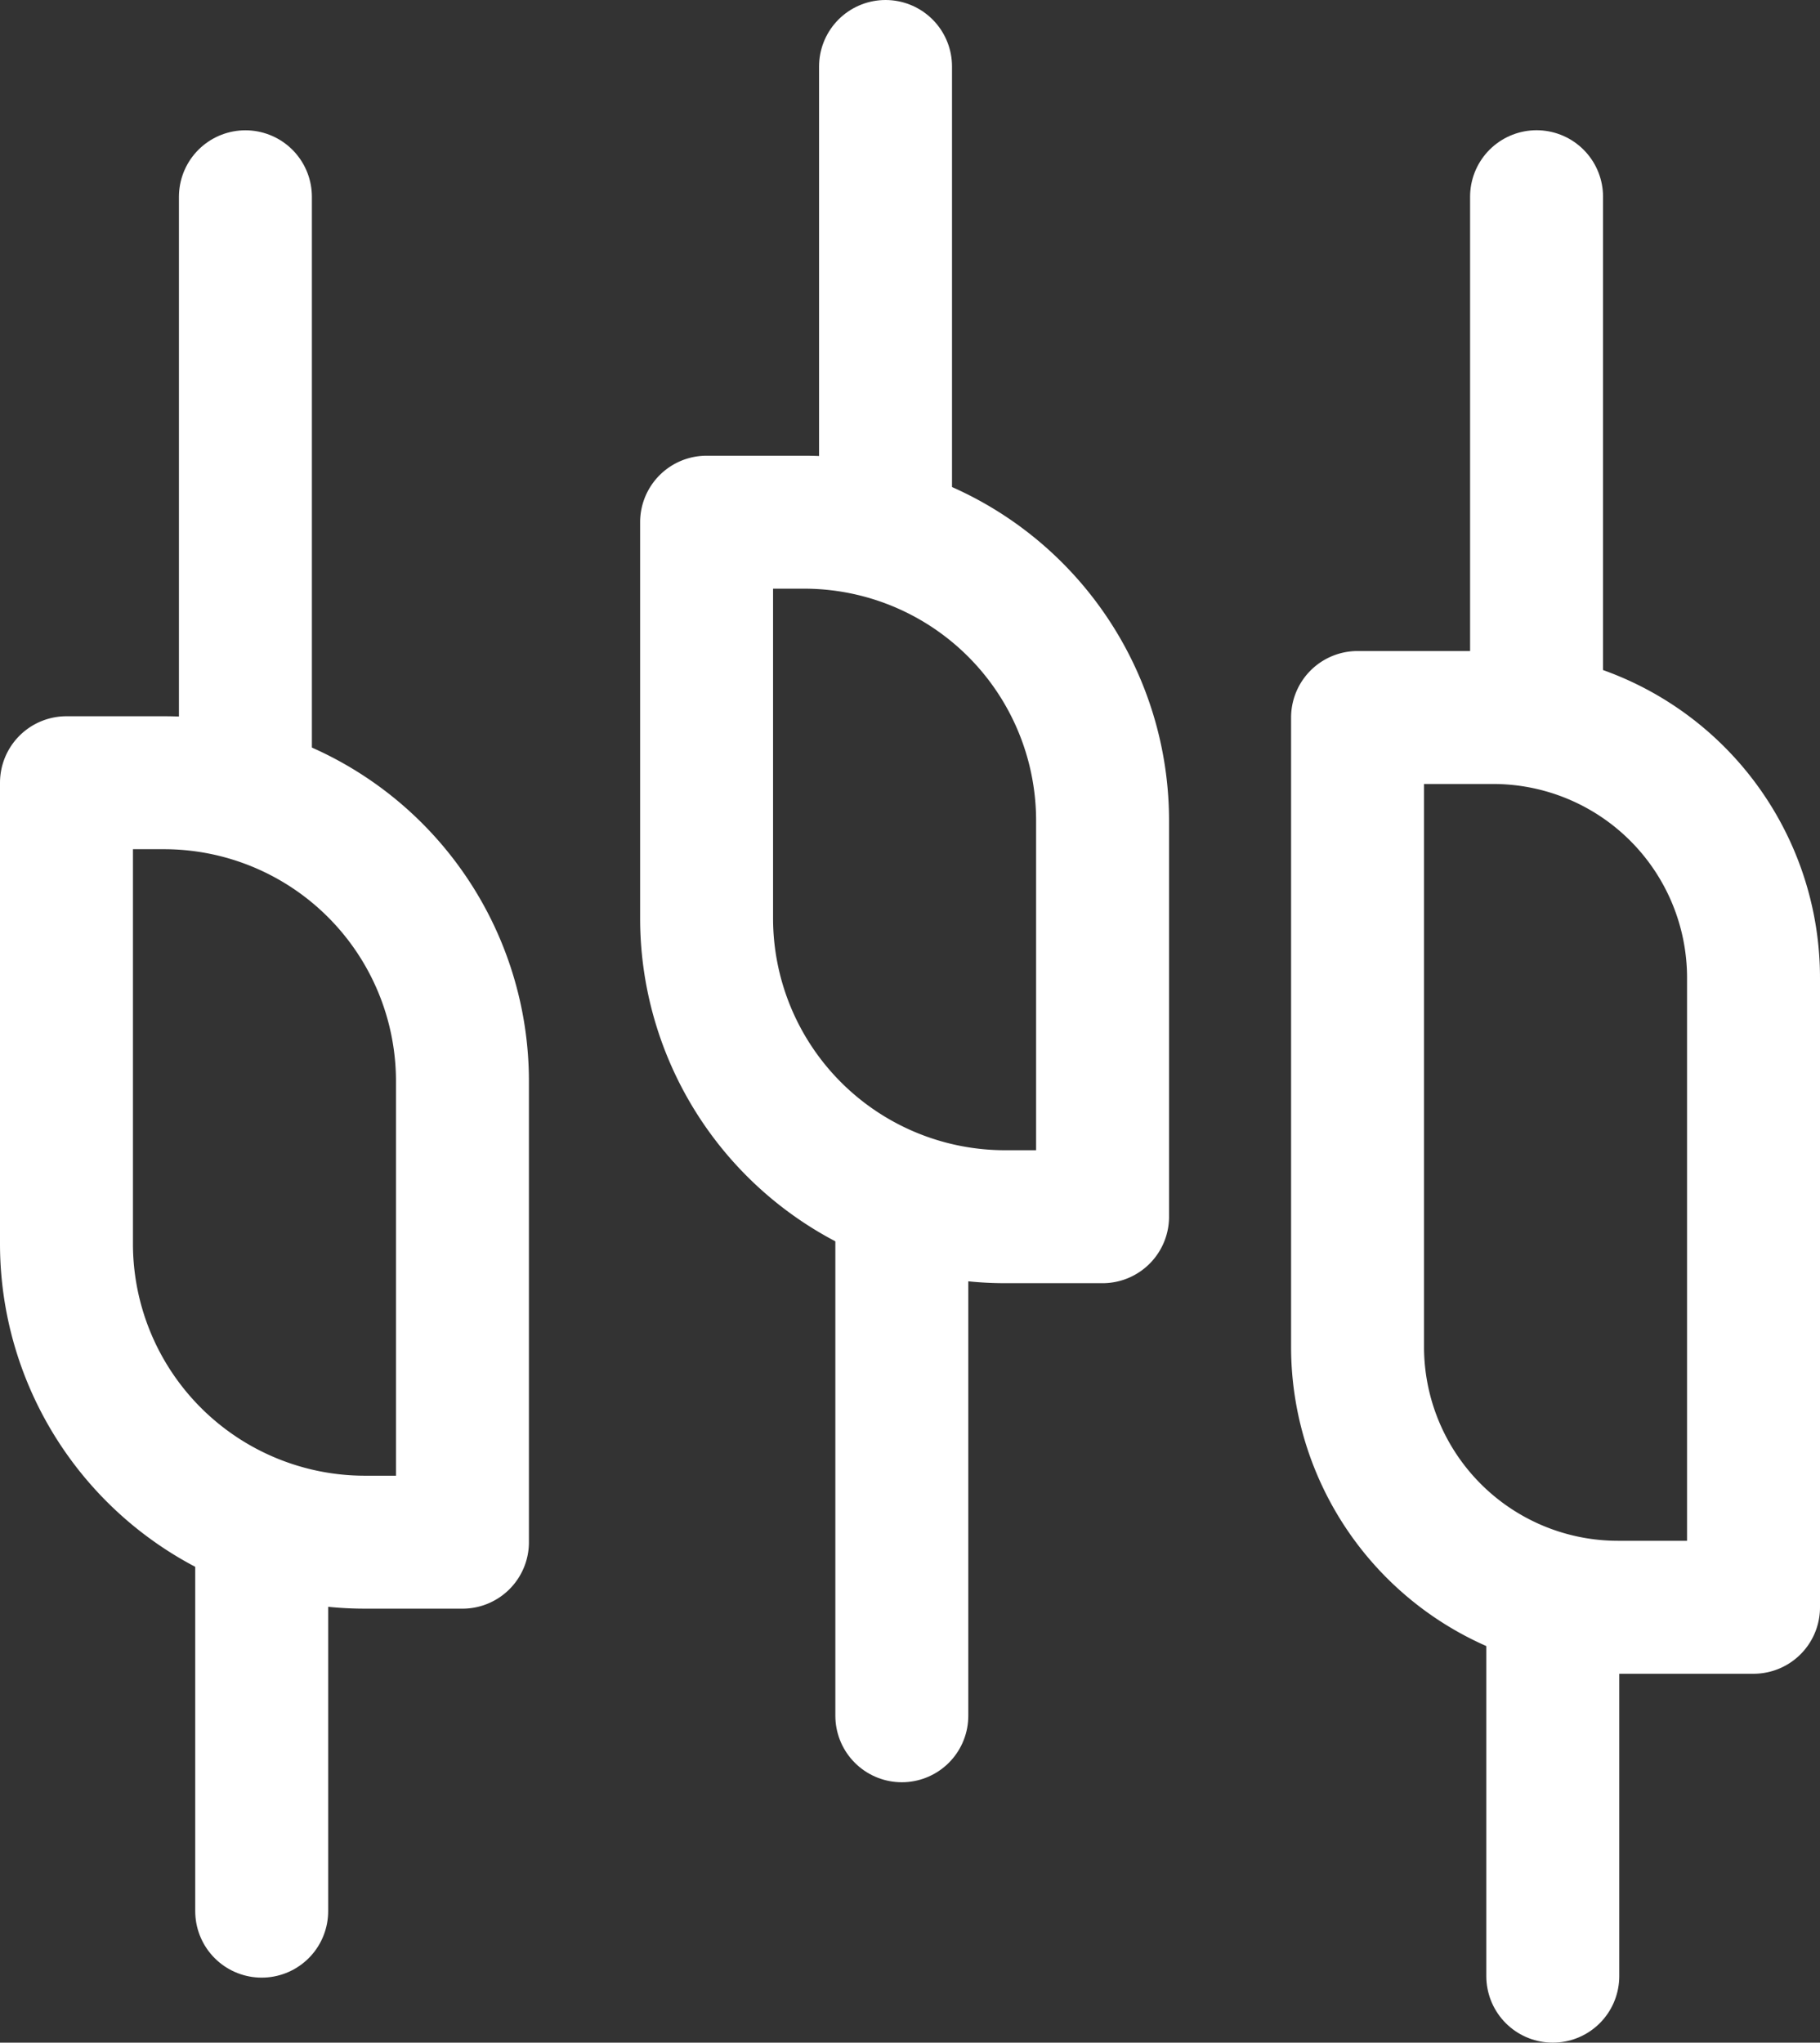
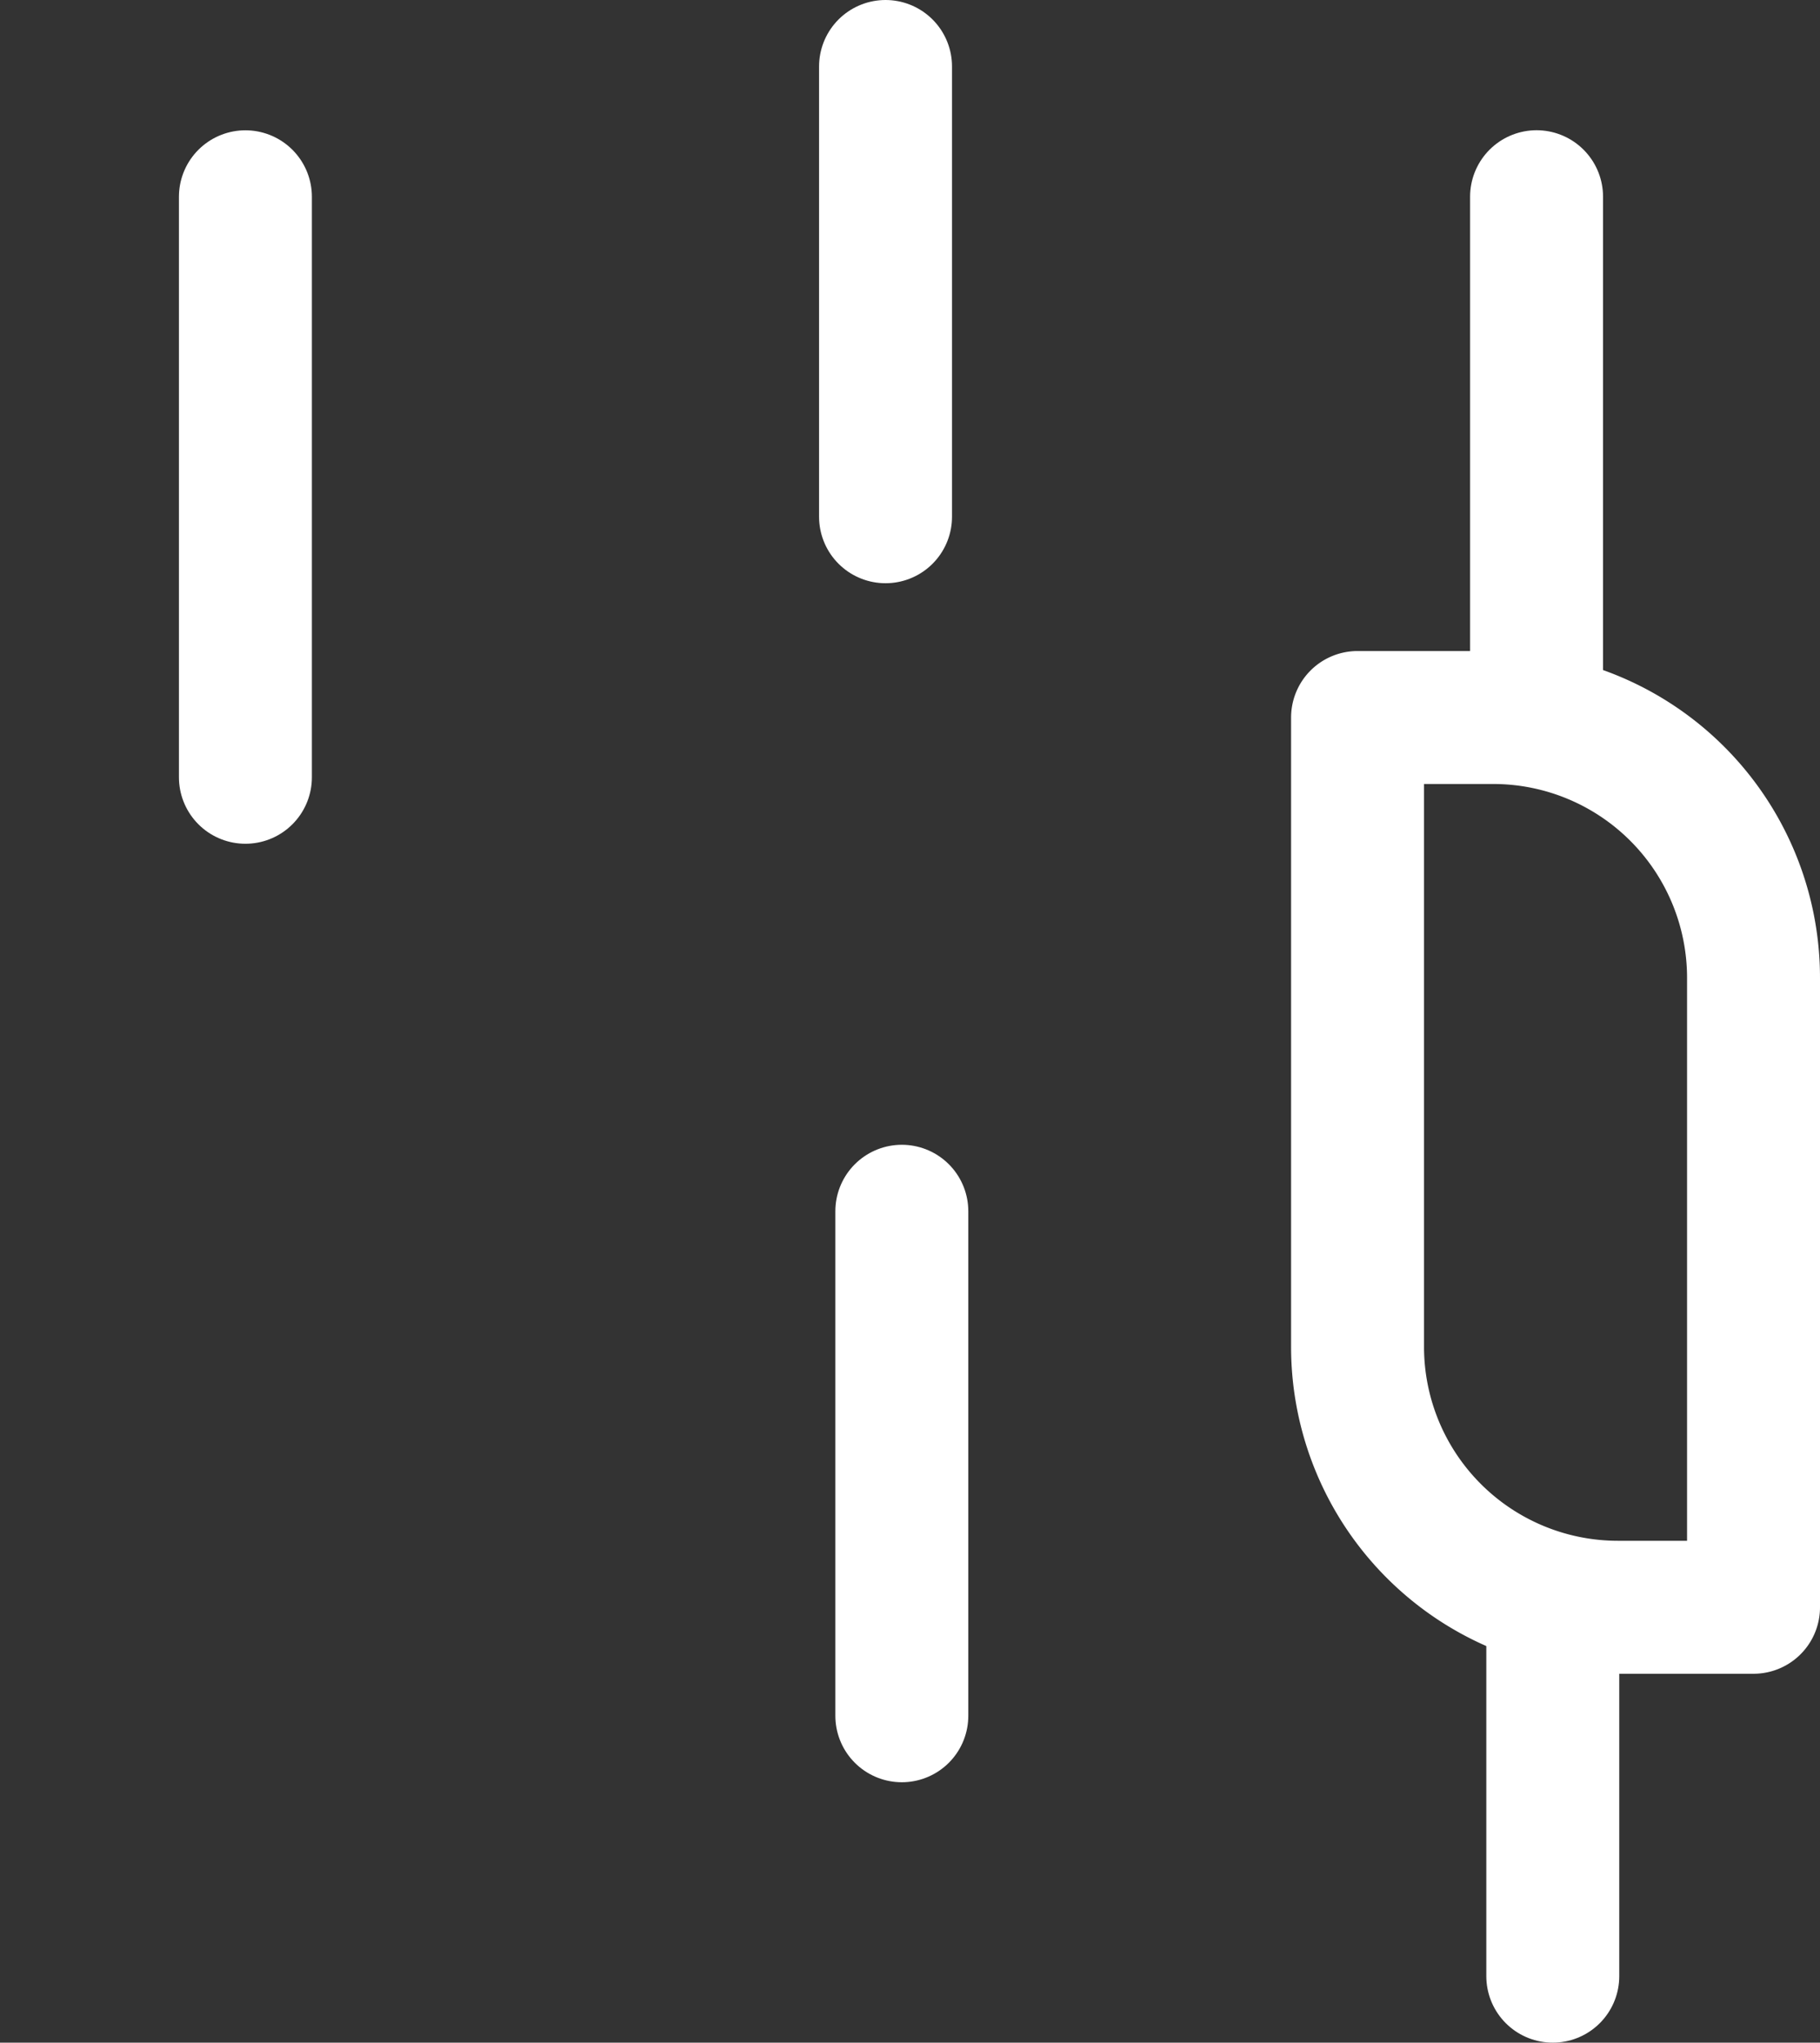
<svg xmlns="http://www.w3.org/2000/svg" width="27.38" height="30.726" viewBox="0 0 27.38 30.726">
  <rect x="0" y="0" width="27.38" height="30.726" fill="#333333" stroke="none" />
  <g id="MT4_indikatorlari" data-name="MT4 indikatorlari" transform="translate(-165.194 -736.5)">
-     <path id="Path_4281" data-name="Path 4281" d="M8.151,21.524H6.683a4.49,4.49,0,0,1-4.489-4.489V10.1H3.662a4.49,4.49,0,0,1,4.489,4.489Z" transform="translate(164 738.174)" fill="none" stroke="#fff" stroke-linecap="round" stroke-linejoin="round" stroke-width="2" />
    <line id="Line_172" data-name="Line 172" y1="8.732" transform="translate(168.886 739.46)" fill="none" stroke="#fff" stroke-linecap="round" stroke-linejoin="round" stroke-width="2" />
-     <line id="Line_173" data-name="Line 173" y2="5.631" transform="translate(169.131 759.617)" fill="none" stroke="#fff" stroke-linecap="round" stroke-linejoin="round" stroke-width="2" />
-     <path id="Path_4282" data-name="Path 4282" d="M16.731,17.055H15.263a4.49,4.49,0,0,1-4.489-4.489V6.608h1.468A4.49,4.49,0,0,1,16.731,11.1Z" transform="translate(165.05 737.747)" fill="none" stroke="#fff" stroke-linecap="round" stroke-linejoin="round" stroke-width="2" />
    <line id="Line_174" data-name="Line 174" y1="6.773" transform="translate(178.516 737.5)" fill="none" stroke="#fff" stroke-linecap="round" stroke-linejoin="round" stroke-width="2" />
    <line id="Line_175" data-name="Line 175" y2="7.589" transform="translate(178.761 754.72)" fill="none" stroke="#fff" stroke-linecap="round" stroke-linejoin="round" stroke-width="2" />
    <path id="Path_4283" data-name="Path 4283" d="M25.457,22.61h-2.04A3.918,3.918,0,0,1,19.5,18.693V9.226h2.04a3.917,3.917,0,0,1,3.917,3.917Z" transform="translate(166.117 738.067)" fill="none" stroke="#fff" stroke-linecap="round" stroke-linejoin="round" stroke-width="2" />
    <line id="Line_176" data-name="Line 176" y1="7.753" transform="translate(188.31 739.459)" fill="none" stroke="#fff" stroke-linecap="round" stroke-linejoin="round" stroke-width="2" />
    <line id="Line_177" data-name="Line 177" y2="5.631" transform="translate(188.554 760.595)" fill="none" stroke="#fff" stroke-linecap="round" stroke-linejoin="round" stroke-width="2" />
  </g>
</svg>